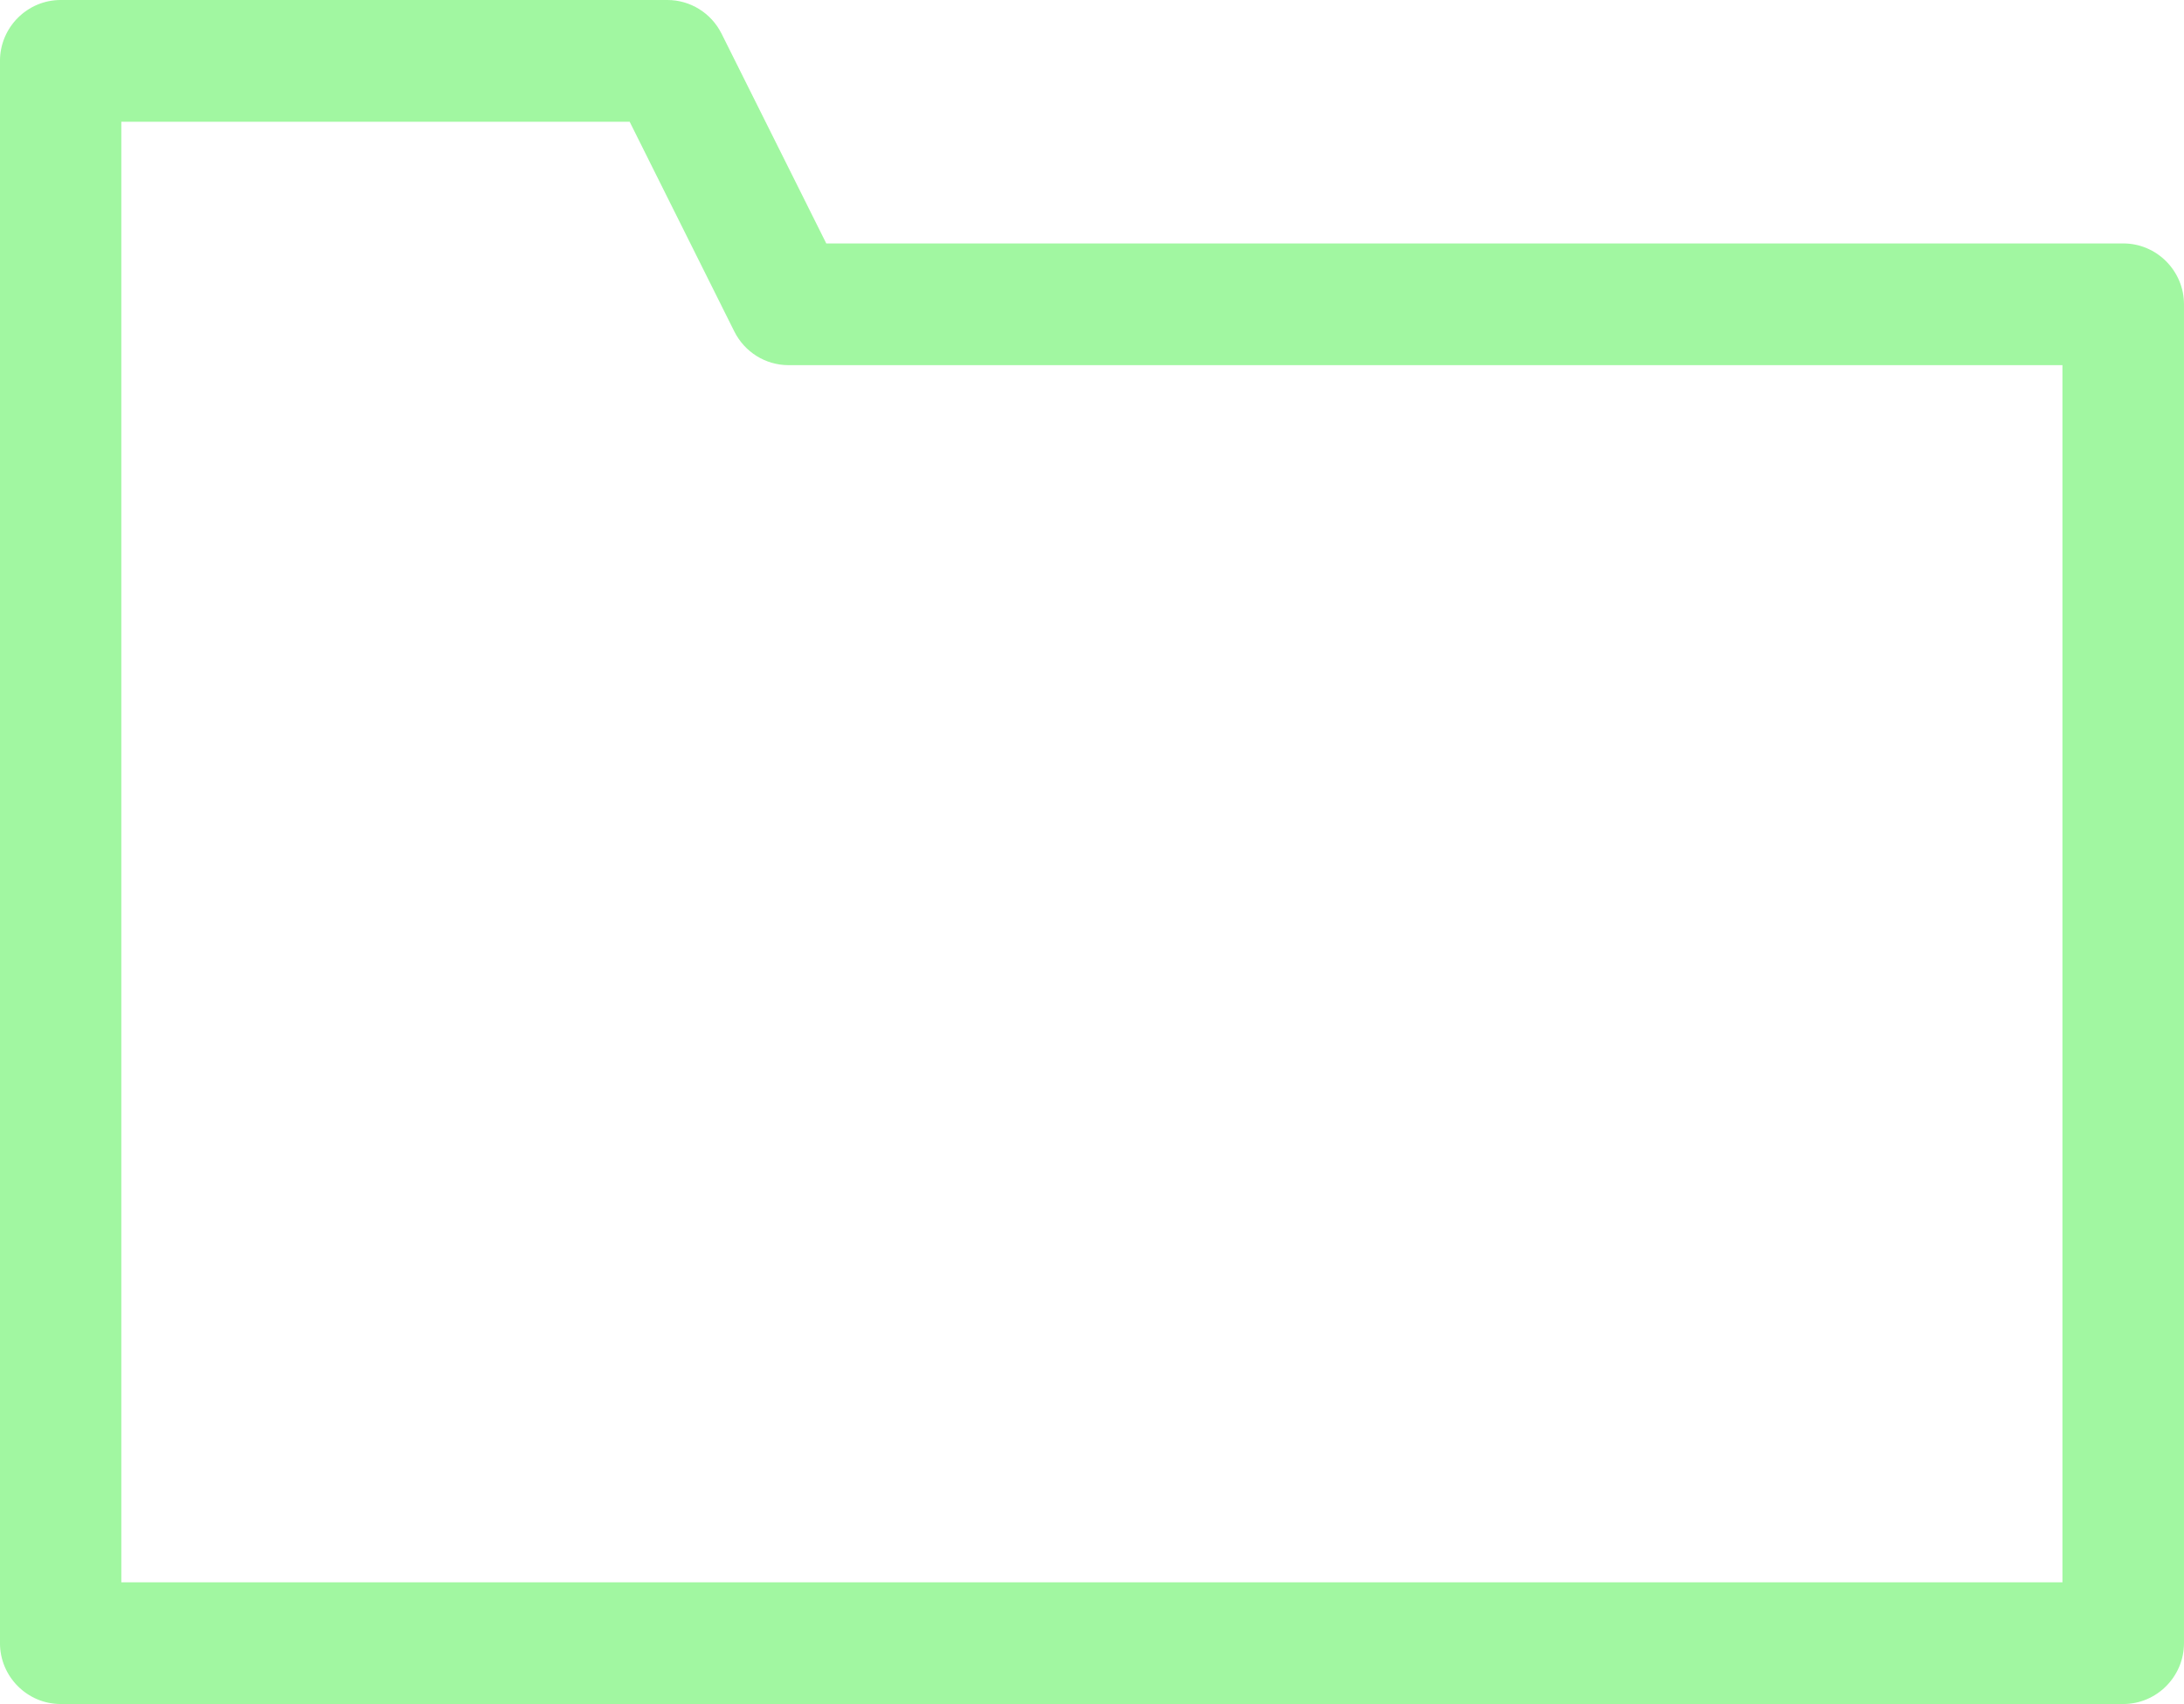
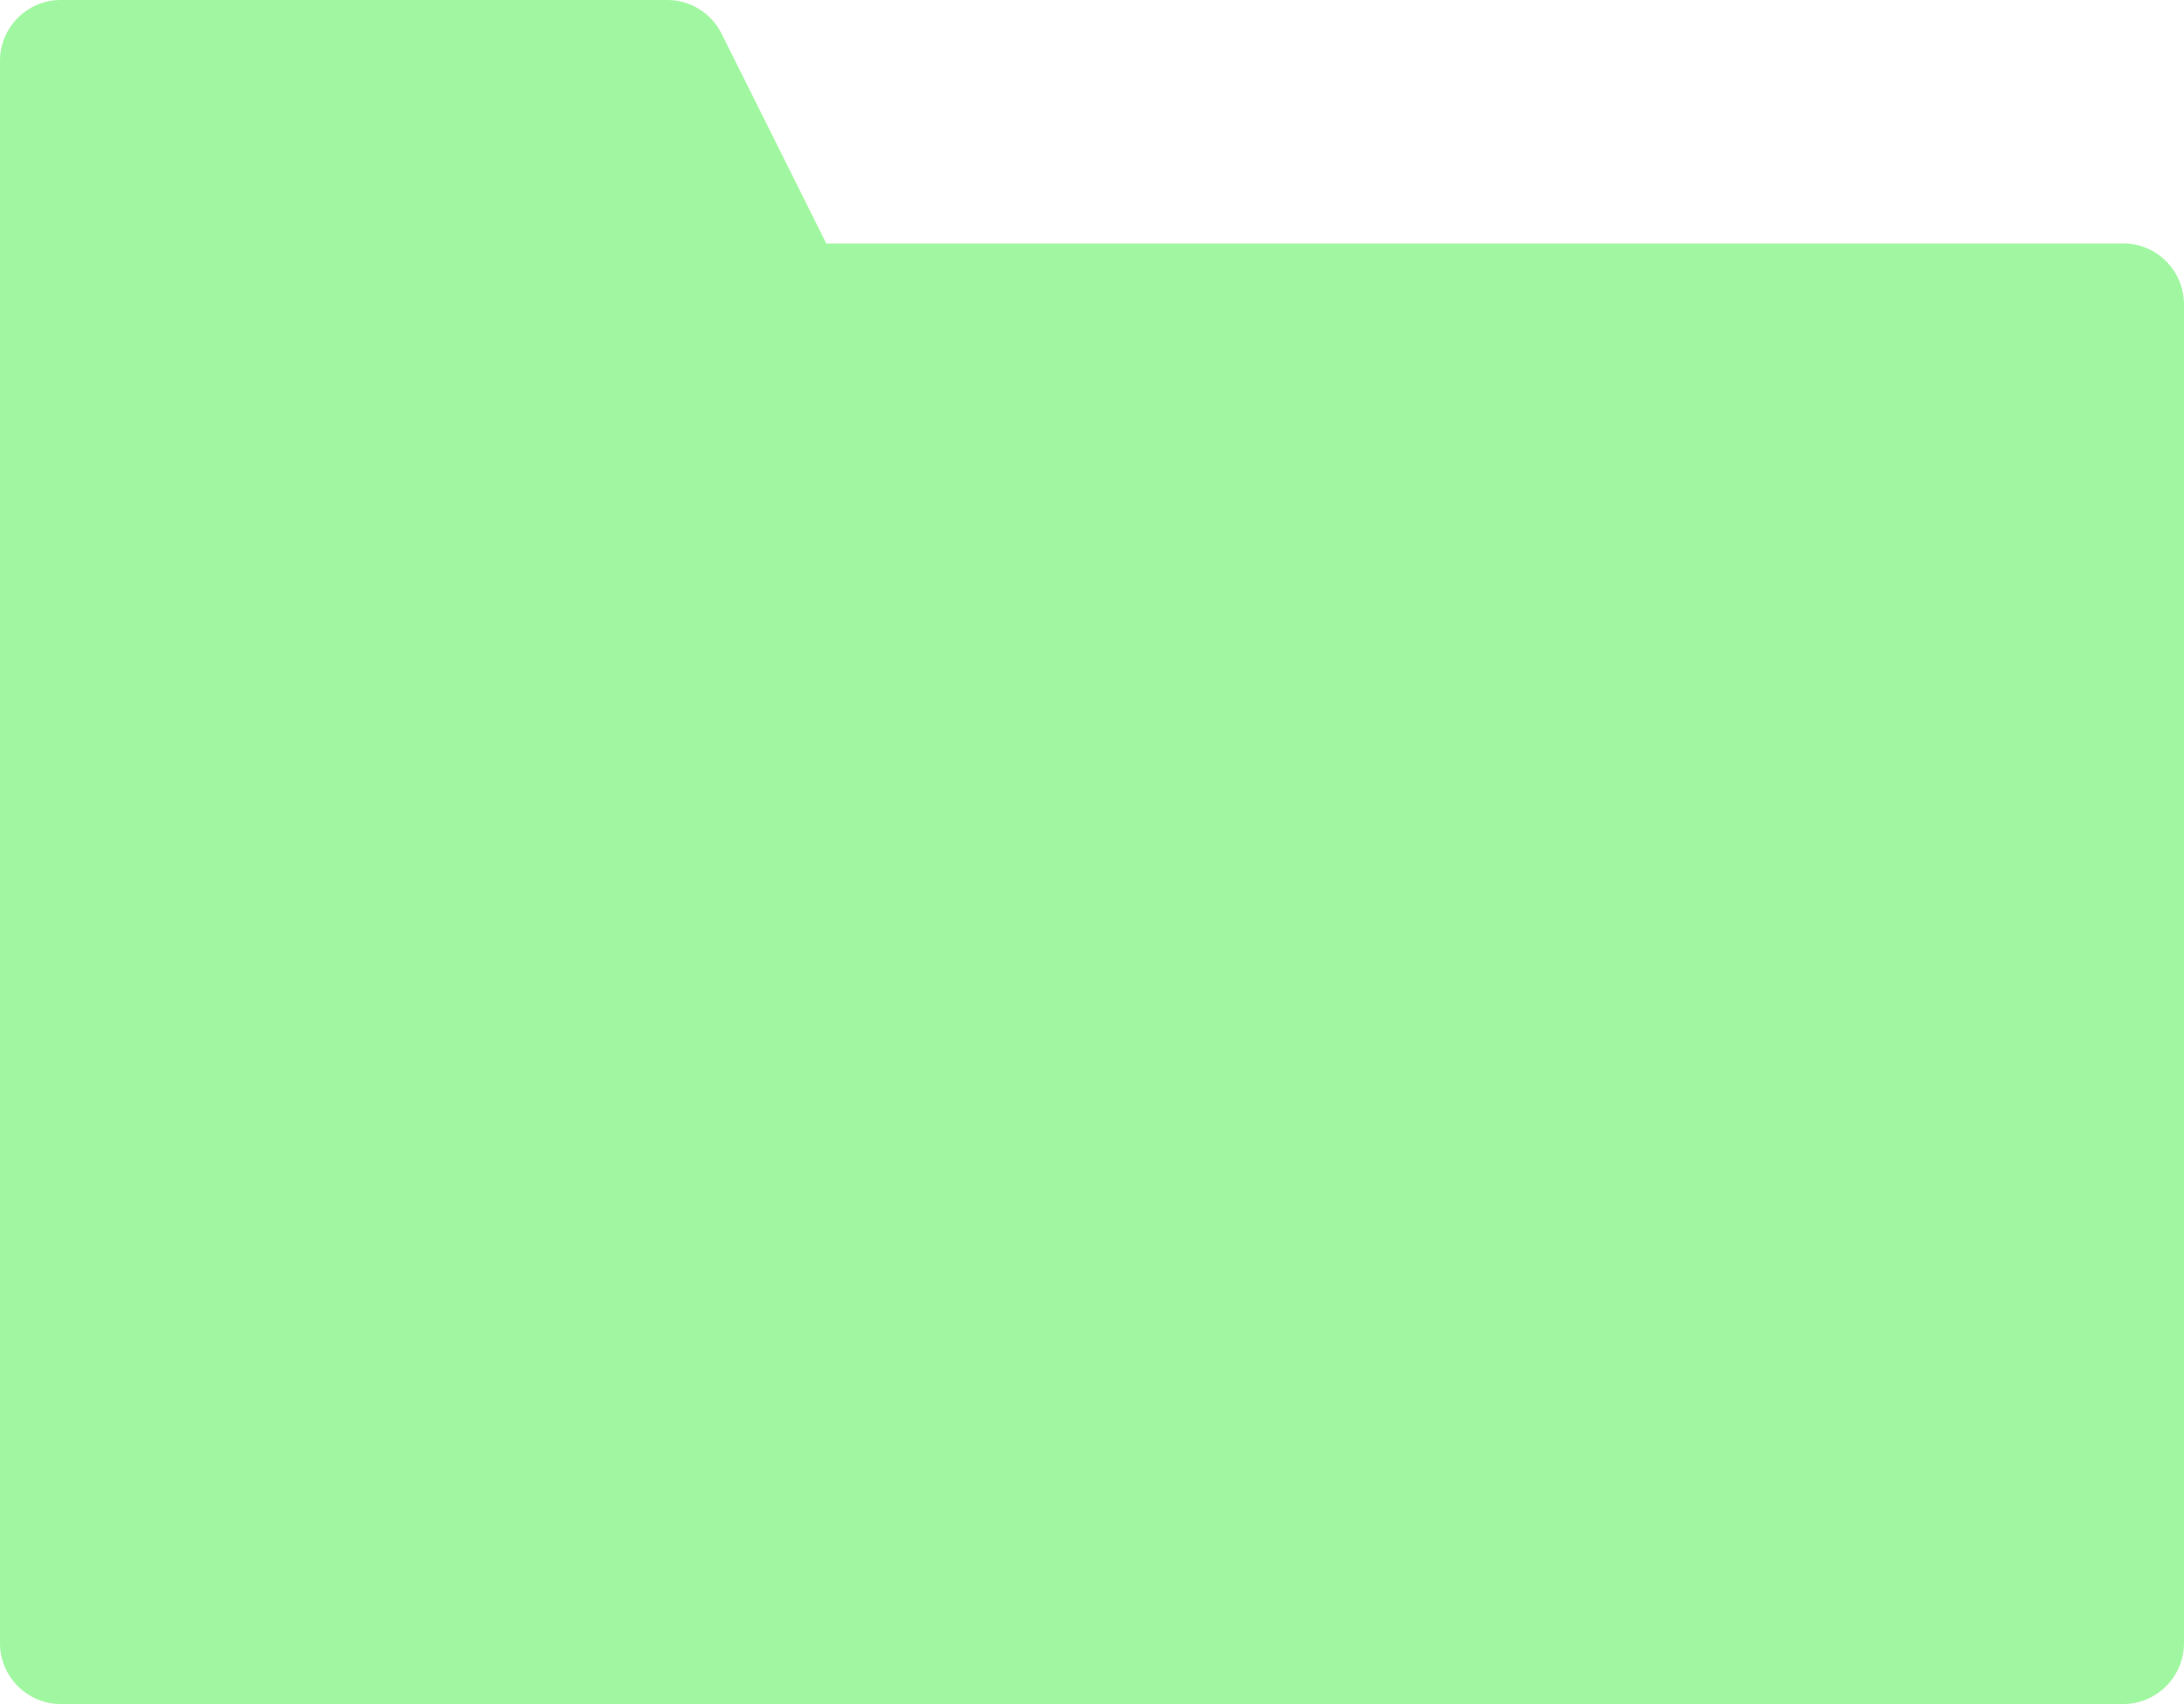
<svg xmlns="http://www.w3.org/2000/svg" id="SVGDoc654ce309bad34" width="100px" height="78px" version="1.1" viewBox="0 0 100 78" aria-hidden="true">
  <defs>
    <linearGradient class="cerosgradient" data-cerosgradient="true" id="CerosGradient_id2b6667366" gradientUnits="userSpaceOnUse" x1="50%" y1="100%" x2="50%" y2="0%">
      <stop offset="0%" stop-color="#d1d1d1" />
      <stop offset="100%" stop-color="#d1d1d1" />
    </linearGradient>
    <linearGradient />
  </defs>
  <g>
    <g>
-       <path d="M94.434,72.429h-88.879v-66.857h23.275l4.791,9.597c0.472,0.947 1.43,1.546 2.486,1.546h58.327zM97.222,11.143h-59.389l-4.792,-9.597c-0.472,-0.947 -1.431,-1.546 -2.486,-1.546h-27.778c-1.528,0 -2.778,1.254 -2.778,2.786v72.429c0,1.532 1.25,2.786 2.778,2.786h94.444c1.528,0 2.778,-1.254 2.778,-2.786v-61.286c0,-1.532 -1.25,-2.786 -2.778,-2.786z" fill="#a1f7a1" fill-opacity="1" />
+       <path d="M94.434,72.429h-88.879h23.275l4.791,9.597c0.472,0.947 1.43,1.546 2.486,1.546h58.327zM97.222,11.143h-59.389l-4.792,-9.597c-0.472,-0.947 -1.431,-1.546 -2.486,-1.546h-27.778c-1.528,0 -2.778,1.254 -2.778,2.786v72.429c0,1.532 1.25,2.786 2.778,2.786h94.444c1.528,0 2.778,-1.254 2.778,-2.786v-61.286c0,-1.532 -1.25,-2.786 -2.778,-2.786z" fill="#a1f7a1" fill-opacity="1" />
    </g>
  </g>
</svg>